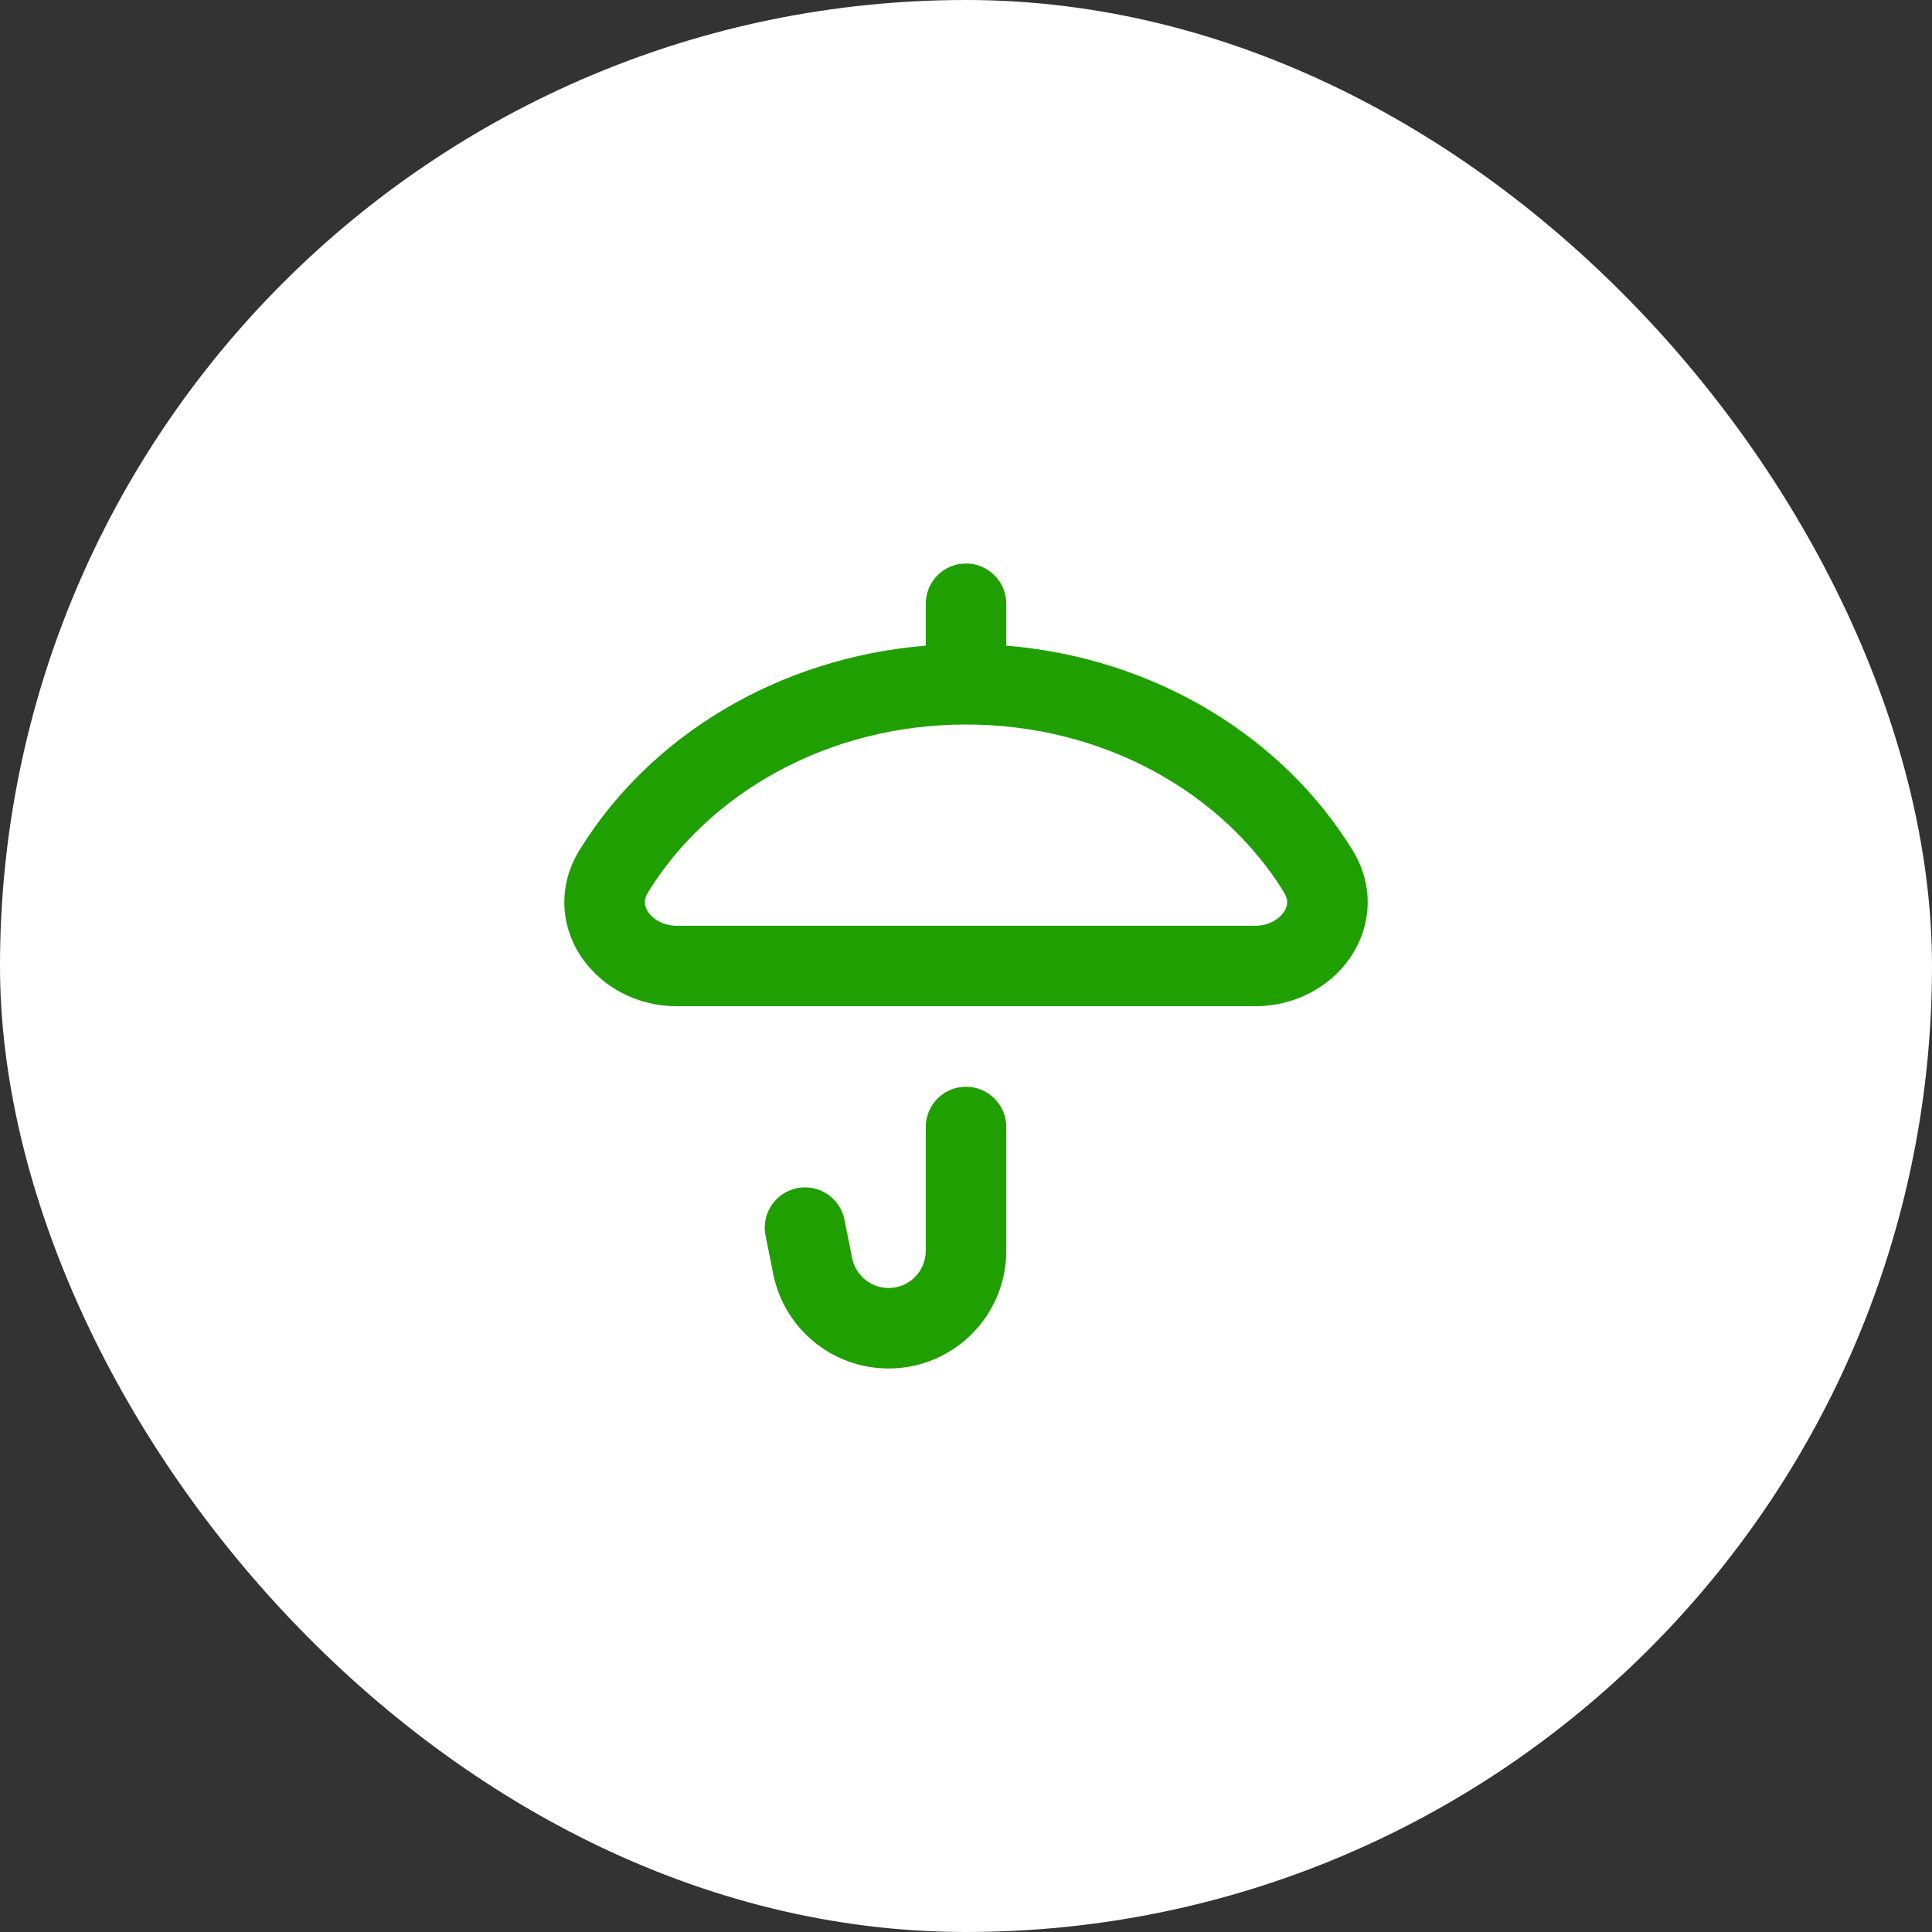
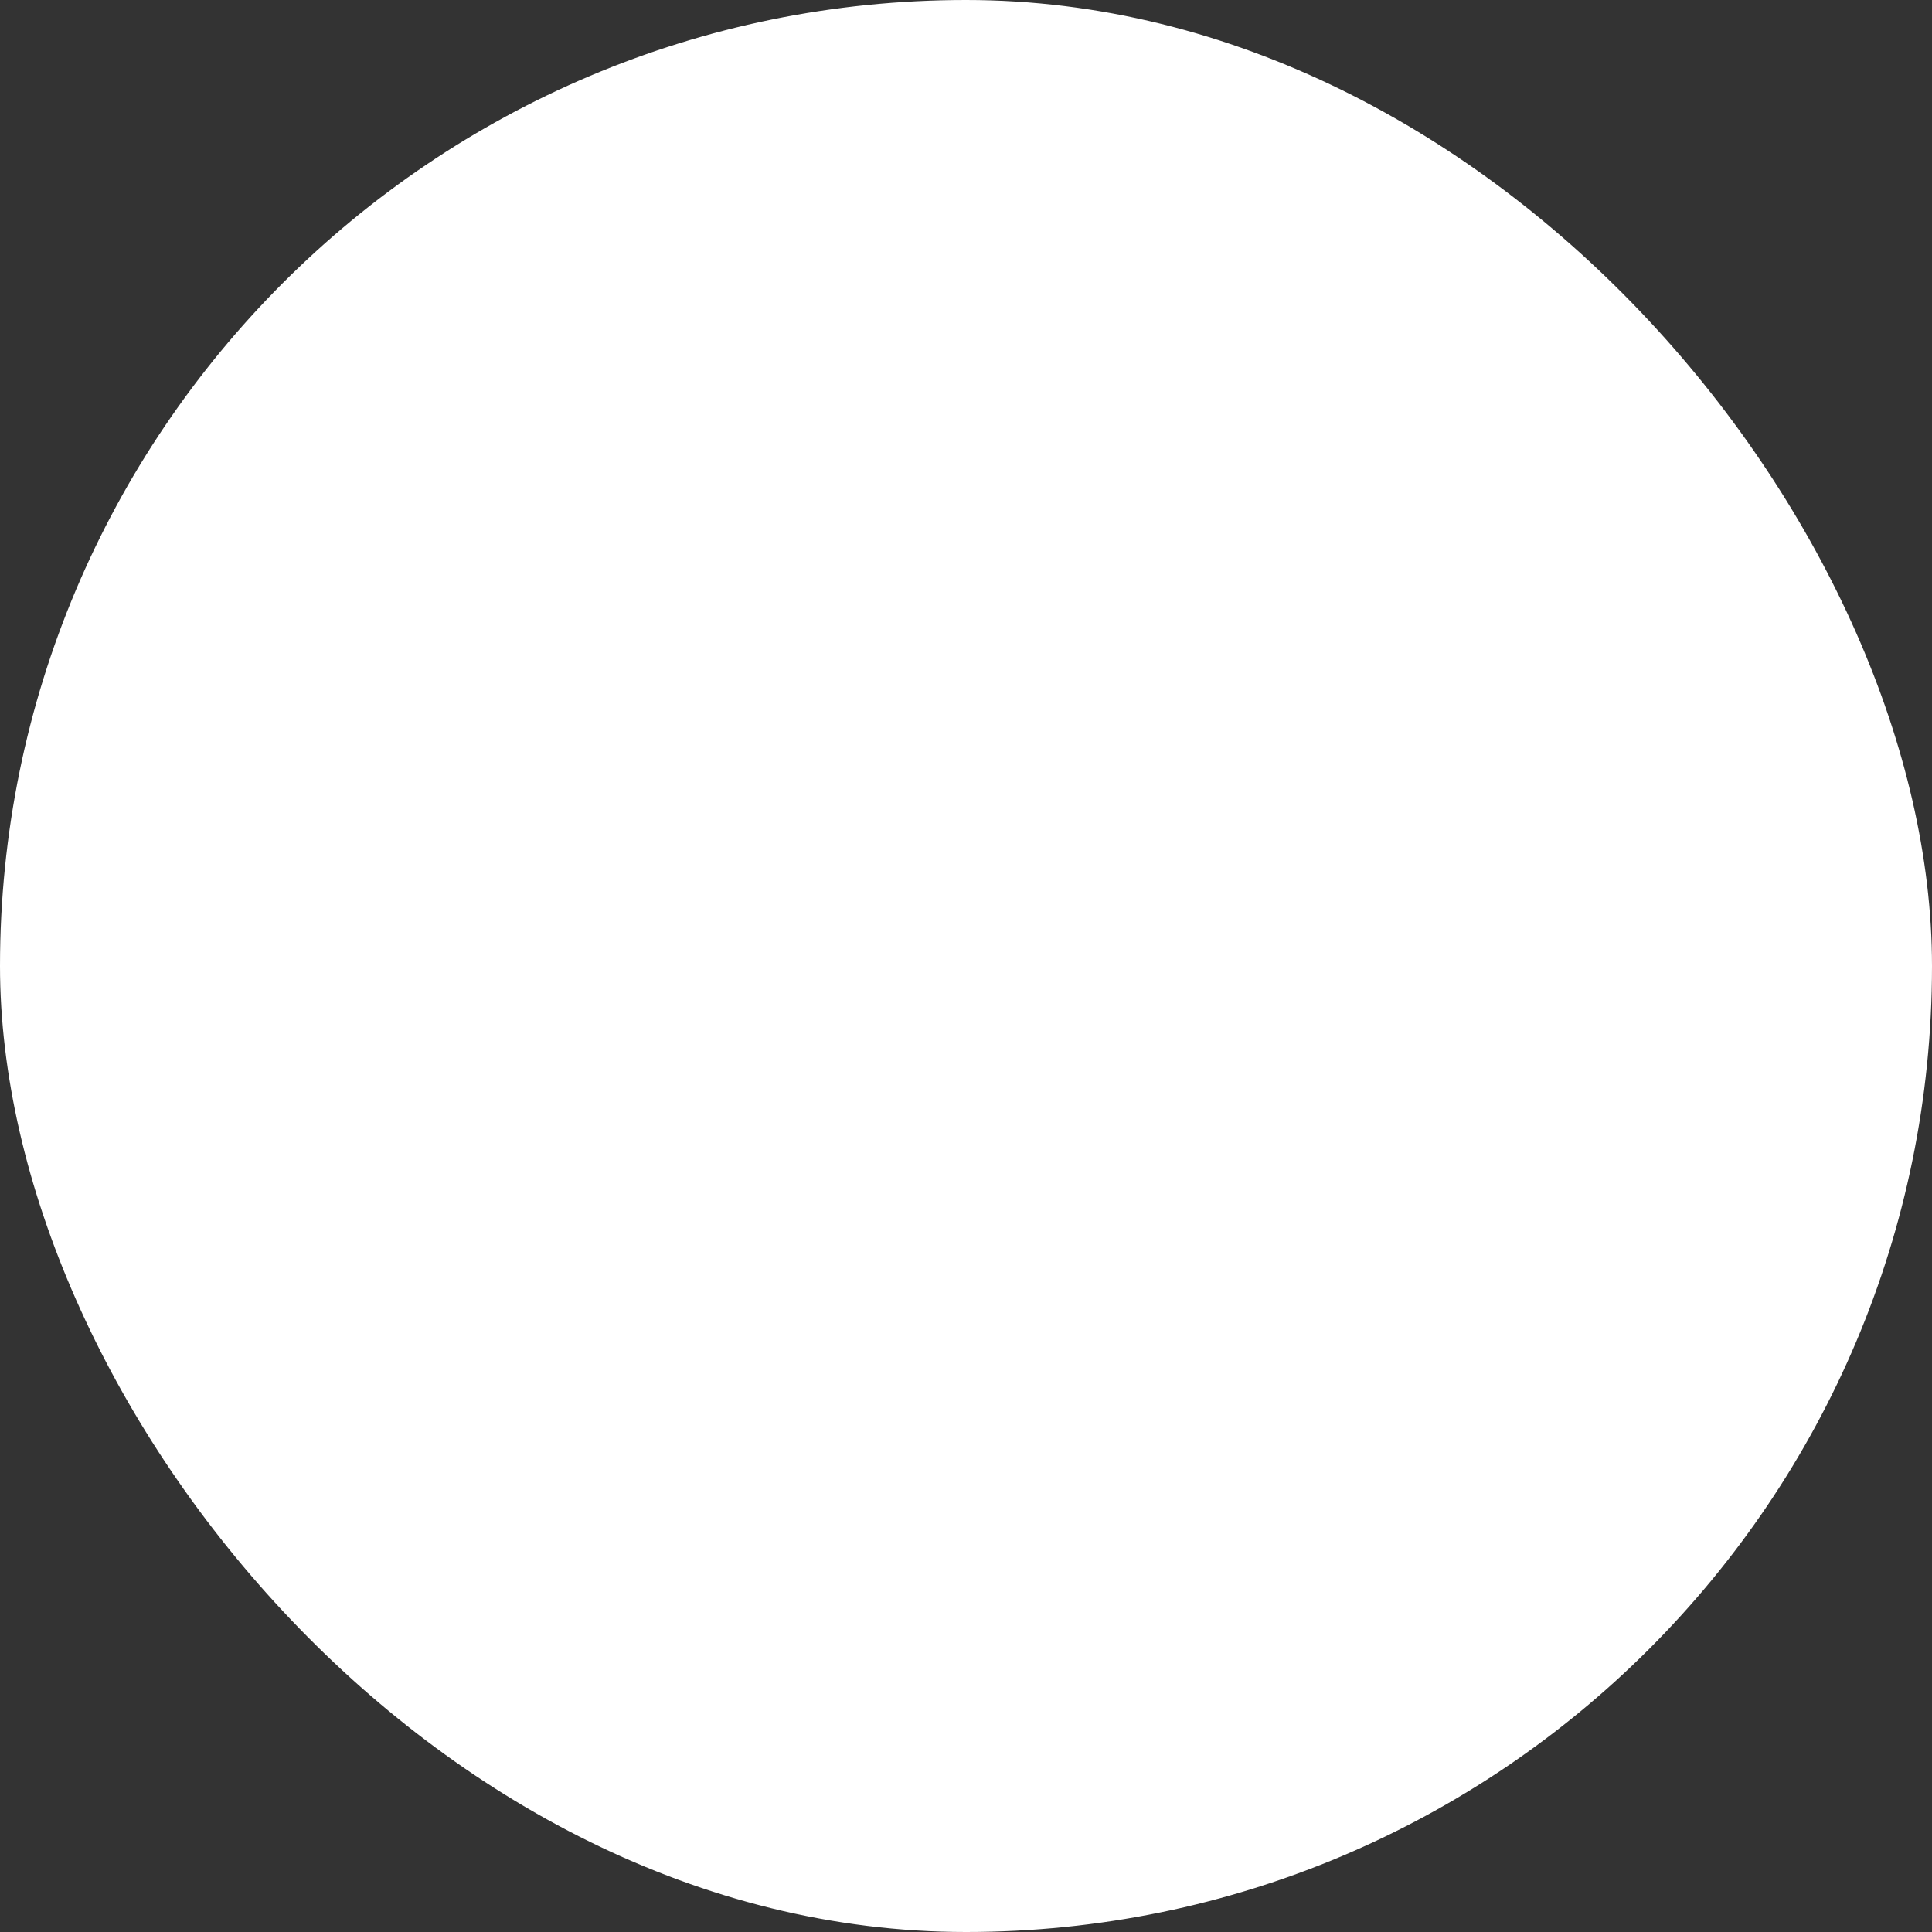
<svg xmlns="http://www.w3.org/2000/svg" width="64" height="64" viewBox="0 0 64 64" fill="none">
  <rect x="0" y="0" width="64" height="64" fill="#333333" stroke="none" />
  <rect width="64" height="64" rx="32" fill="white" />
-   <path fill-rule="evenodd" clip-rule="evenodd" d="M32 18.667C32.737 18.667 33.334 19.264 33.334 20V21.388C38.236 21.79 42.484 24.39 44.805 28.163C45.56 29.389 45.409 30.748 44.709 31.75C44.032 32.717 42.868 33.333 41.578 33.333H22.422C21.132 33.333 19.968 32.717 19.291 31.75C18.591 30.748 18.441 29.389 19.195 28.163C21.516 24.39 25.764 21.79 30.667 21.388V20C30.667 19.264 31.264 18.667 32 18.667ZM32 24C27.414 24 23.483 26.283 21.467 29.56C21.311 29.812 21.338 30.023 21.477 30.221C21.639 30.453 21.976 30.667 22.422 30.667H41.578C42.025 30.667 42.361 30.453 42.524 30.221C42.663 30.023 42.689 29.812 42.534 29.56C40.518 26.283 36.587 24 32 24ZM32 36C32.737 36 33.334 36.597 33.334 37.333V41.436C33.334 43.588 31.588 45.333 29.436 45.333C27.578 45.333 25.978 44.022 25.614 42.2L25.36 40.928C25.215 40.206 25.683 39.504 26.405 39.359C27.128 39.215 27.83 39.683 27.974 40.405L28.229 41.677C28.344 42.252 28.849 42.667 29.436 42.667C30.116 42.667 30.667 42.115 30.667 41.436V37.333C30.667 36.597 31.264 36 32 36Z" fill="#1F9F00" />
</svg>